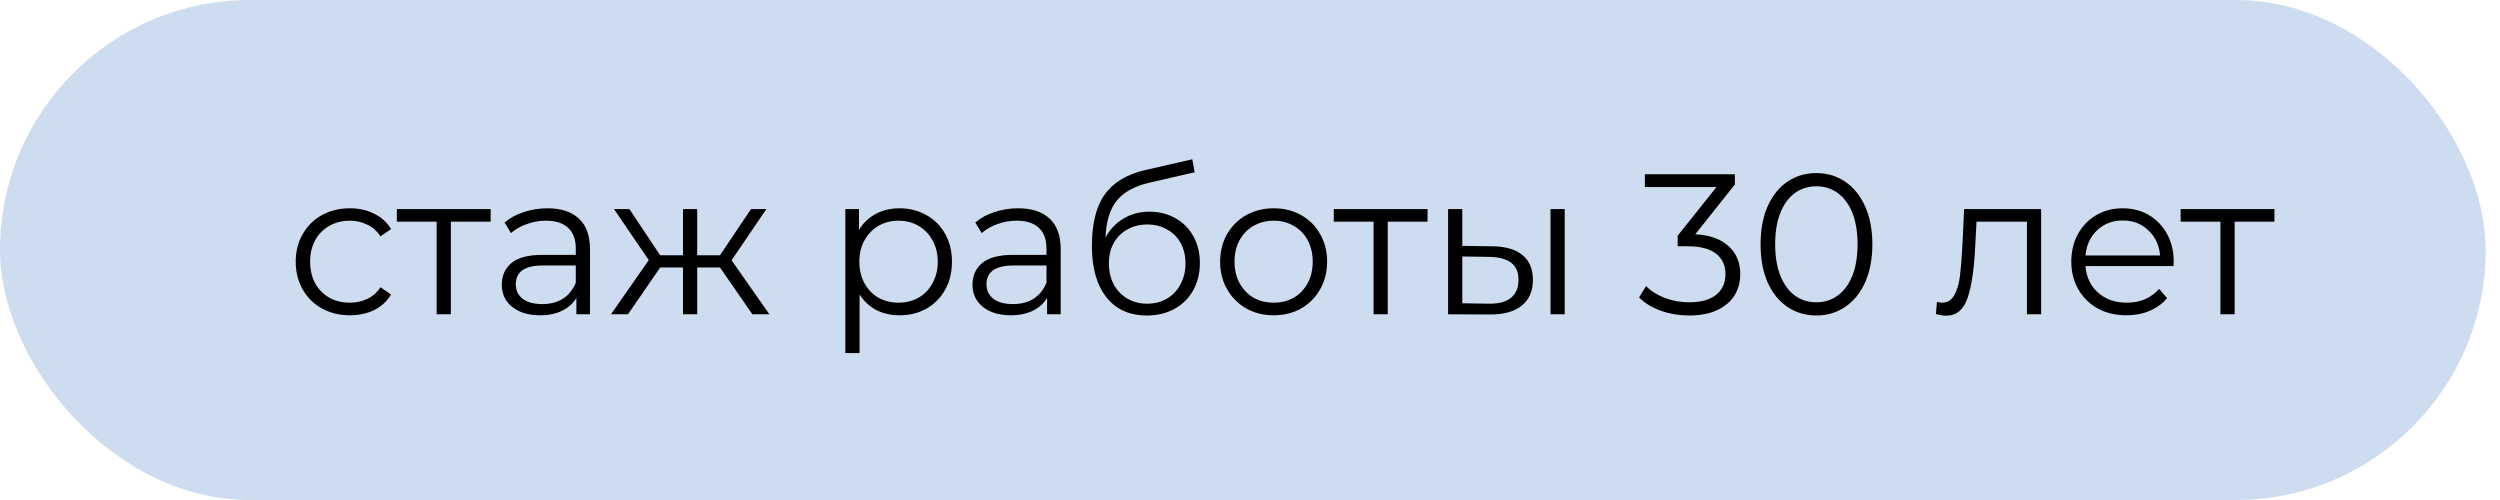
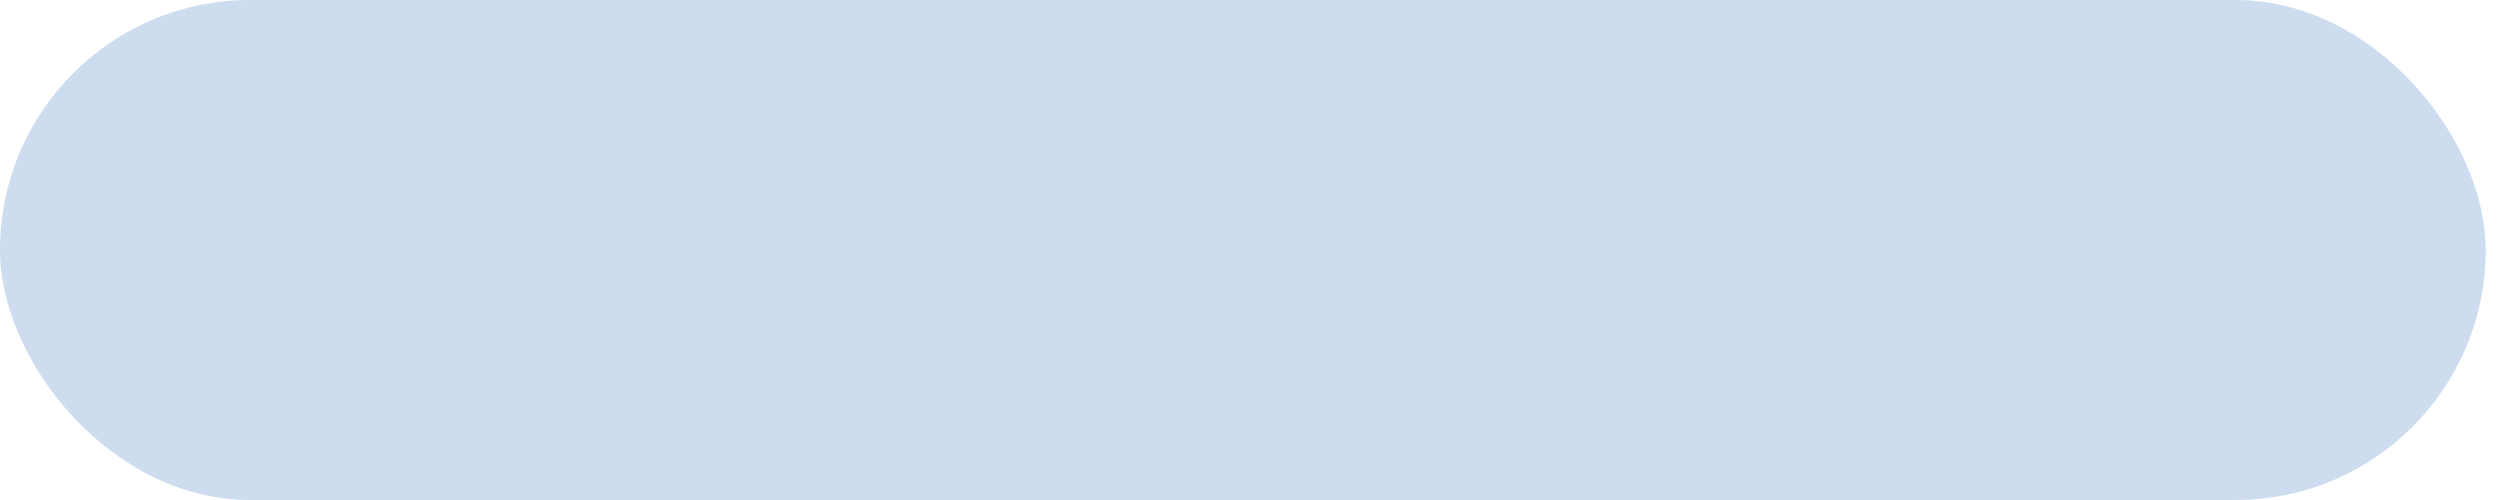
<svg xmlns="http://www.w3.org/2000/svg" width="150" height="30" viewBox="0 0 150 30" fill="none">
  <rect width="149.143" height="30" rx="15" fill="#CEDCEF" />
-   <path d="M20.995 18.917C20.371 18.917 19.811 18.781 19.315 18.509C18.827 18.237 18.443 17.857 18.163 17.369C17.883 16.873 17.743 16.317 17.743 15.701C17.743 15.085 17.883 14.533 18.163 14.045C18.443 13.557 18.827 13.177 19.315 12.905C19.811 12.633 20.371 12.497 20.995 12.497C21.539 12.497 22.023 12.605 22.447 12.821C22.879 13.029 23.219 13.337 23.467 13.745L22.831 14.177C22.623 13.865 22.359 13.633 22.039 13.481C21.719 13.321 21.371 13.241 20.995 13.241C20.539 13.241 20.127 13.345 19.759 13.553C19.399 13.753 19.115 14.041 18.907 14.417C18.707 14.793 18.607 15.221 18.607 15.701C18.607 16.189 18.707 16.621 18.907 16.997C19.115 17.365 19.399 17.653 19.759 17.861C20.127 18.061 20.539 18.161 20.995 18.161C21.371 18.161 21.719 18.085 22.039 17.933C22.359 17.781 22.623 17.549 22.831 17.237L23.467 17.669C23.219 18.077 22.879 18.389 22.447 18.605C22.015 18.813 21.531 18.917 20.995 18.917ZM29.439 13.301H27.051V18.857H26.199V13.301H23.811V12.545H29.439V13.301ZM32.843 12.497C33.667 12.497 34.299 12.705 34.739 13.121C35.179 13.529 35.399 14.137 35.399 14.945V18.857H34.583V17.873C34.391 18.201 34.107 18.457 33.731 18.641C33.363 18.825 32.923 18.917 32.411 18.917C31.707 18.917 31.147 18.749 30.731 18.413C30.315 18.077 30.107 17.633 30.107 17.081C30.107 16.545 30.299 16.113 30.683 15.785C31.075 15.457 31.695 15.293 32.543 15.293H34.547V14.909C34.547 14.365 34.395 13.953 34.091 13.673C33.787 13.385 33.343 13.241 32.759 13.241C32.359 13.241 31.975 13.309 31.607 13.445C31.239 13.573 30.923 13.753 30.659 13.985L30.275 13.349C30.595 13.077 30.979 12.869 31.427 12.725C31.875 12.573 32.347 12.497 32.843 12.497ZM32.543 18.245C33.023 18.245 33.435 18.137 33.779 17.921C34.123 17.697 34.379 17.377 34.547 16.961V15.929H32.567C31.487 15.929 30.947 16.305 30.947 17.057C30.947 17.425 31.087 17.717 31.367 17.933C31.647 18.141 32.039 18.245 32.543 18.245ZM43.199 16.049H41.831V18.857H40.979V16.049H39.611L37.679 18.857H36.659L38.927 15.605L36.839 12.545H37.763L39.611 15.317H40.979V12.545H41.831V15.317H43.199L45.059 12.545H45.983L43.895 15.617L46.163 18.857H45.143L43.199 16.049ZM53.974 12.497C54.566 12.497 55.102 12.633 55.582 12.905C56.062 13.169 56.438 13.545 56.71 14.033C56.982 14.521 57.118 15.077 57.118 15.701C57.118 16.333 56.982 16.893 56.71 17.381C56.438 17.869 56.062 18.249 55.582 18.521C55.11 18.785 54.574 18.917 53.974 18.917C53.462 18.917 52.998 18.813 52.582 18.605C52.174 18.389 51.838 18.077 51.574 17.669V21.185H50.722V12.545H51.538V13.793C51.794 13.377 52.13 13.057 52.546 12.833C52.97 12.609 53.446 12.497 53.974 12.497ZM53.914 18.161C54.354 18.161 54.754 18.061 55.114 17.861C55.474 17.653 55.754 17.361 55.954 16.985C56.162 16.609 56.266 16.181 56.266 15.701C56.266 15.221 56.162 14.797 55.954 14.429C55.754 14.053 55.474 13.761 55.114 13.553C54.754 13.345 54.354 13.241 53.914 13.241C53.466 13.241 53.062 13.345 52.702 13.553C52.35 13.761 52.07 14.053 51.862 14.429C51.662 14.797 51.562 15.221 51.562 15.701C51.562 16.181 51.662 16.609 51.862 16.985C52.07 17.361 52.35 17.653 52.702 17.861C53.062 18.061 53.466 18.161 53.914 18.161ZM61.085 12.497C61.909 12.497 62.541 12.705 62.981 13.121C63.421 13.529 63.641 14.137 63.641 14.945V18.857H62.825V17.873C62.633 18.201 62.349 18.457 61.973 18.641C61.605 18.825 61.165 18.917 60.653 18.917C59.949 18.917 59.389 18.749 58.973 18.413C58.557 18.077 58.349 17.633 58.349 17.081C58.349 16.545 58.541 16.113 58.925 15.785C59.317 15.457 59.937 15.293 60.785 15.293H62.789V14.909C62.789 14.365 62.637 13.953 62.333 13.673C62.029 13.385 61.585 13.241 61.001 13.241C60.601 13.241 60.217 13.309 59.849 13.445C59.481 13.573 59.165 13.753 58.901 13.985L58.517 13.349C58.837 13.077 59.221 12.869 59.669 12.725C60.117 12.573 60.589 12.497 61.085 12.497ZM60.785 18.245C61.265 18.245 61.677 18.137 62.021 17.921C62.365 17.697 62.621 17.377 62.789 16.961V15.929H60.809C59.729 15.929 59.189 16.305 59.189 17.057C59.189 17.425 59.329 17.717 59.609 17.933C59.889 18.141 60.281 18.245 60.785 18.245ZM68.969 12.701C69.553 12.701 70.073 12.833 70.529 13.097C70.993 13.353 71.353 13.717 71.609 14.189C71.865 14.653 71.993 15.185 71.993 15.785C71.993 16.401 71.857 16.949 71.585 17.429C71.321 17.901 70.949 18.269 70.469 18.533C69.989 18.797 69.437 18.929 68.813 18.929C67.765 18.929 66.953 18.561 66.377 17.825C65.801 17.089 65.513 16.073 65.513 14.777C65.513 13.425 65.769 12.389 66.281 11.669C66.801 10.949 67.609 10.461 68.705 10.205L71.537 9.557L71.681 10.337L69.017 10.949C68.113 11.149 67.449 11.505 67.025 12.017C66.601 12.521 66.369 13.269 66.329 14.261C66.585 13.773 66.941 13.393 67.397 13.121C67.853 12.841 68.377 12.701 68.969 12.701ZM68.837 18.221C69.277 18.221 69.669 18.121 70.013 17.921C70.365 17.713 70.637 17.425 70.829 17.057C71.029 16.689 71.129 16.273 71.129 15.809C71.129 15.345 71.033 14.937 70.841 14.585C70.649 14.233 70.377 13.961 70.025 13.769C69.681 13.569 69.285 13.469 68.837 13.469C68.389 13.469 67.989 13.569 67.637 13.769C67.293 13.961 67.021 14.233 66.821 14.585C66.629 14.937 66.533 15.345 66.533 15.809C66.533 16.273 66.629 16.689 66.821 17.057C67.021 17.425 67.297 17.713 67.649 17.921C68.001 18.121 68.397 18.221 68.837 18.221ZM76.423 18.917C75.815 18.917 75.267 18.781 74.779 18.509C74.291 18.229 73.907 17.845 73.627 17.357C73.347 16.869 73.207 16.317 73.207 15.701C73.207 15.085 73.347 14.533 73.627 14.045C73.907 13.557 74.291 13.177 74.779 12.905C75.267 12.633 75.815 12.497 76.423 12.497C77.031 12.497 77.579 12.633 78.067 12.905C78.555 13.177 78.935 13.557 79.207 14.045C79.487 14.533 79.627 15.085 79.627 15.701C79.627 16.317 79.487 16.869 79.207 17.357C78.935 17.845 78.555 18.229 78.067 18.509C77.579 18.781 77.031 18.917 76.423 18.917ZM76.423 18.161C76.871 18.161 77.271 18.061 77.623 17.861C77.983 17.653 78.263 17.361 78.463 16.985C78.663 16.609 78.763 16.181 78.763 15.701C78.763 15.221 78.663 14.793 78.463 14.417C78.263 14.041 77.983 13.753 77.623 13.553C77.271 13.345 76.871 13.241 76.423 13.241C75.975 13.241 75.571 13.345 75.211 13.553C74.859 13.753 74.579 14.041 74.371 14.417C74.171 14.793 74.071 15.221 74.071 15.701C74.071 16.181 74.171 16.609 74.371 16.985C74.579 17.361 74.859 17.653 75.211 17.861C75.571 18.061 75.975 18.161 76.423 18.161ZM85.654 13.301H83.266V18.857H82.414V13.301H80.026V12.545H85.654V13.301ZM89.538 14.777C90.33 14.785 90.934 14.961 91.35 15.305C91.766 15.649 91.974 16.145 91.974 16.793C91.974 17.465 91.75 17.981 91.302 18.341C90.854 18.701 90.214 18.877 89.382 18.869L86.886 18.857V12.545H87.738V14.753L89.538 14.777ZM93.03 12.545H93.882V18.857H93.03V12.545ZM89.334 18.221C89.918 18.229 90.358 18.113 90.654 17.873C90.958 17.625 91.11 17.265 91.11 16.793C91.11 16.329 90.962 15.985 90.666 15.761C90.37 15.537 89.926 15.421 89.334 15.413L87.738 15.389V18.197L89.334 18.221ZM101.716 14.057C102.596 14.105 103.264 14.345 103.72 14.777C104.184 15.201 104.416 15.757 104.416 16.445C104.416 16.925 104.3 17.353 104.068 17.729C103.836 18.097 103.492 18.389 103.036 18.605C102.58 18.821 102.024 18.929 101.368 18.929C100.76 18.929 100.184 18.833 99.64 18.641C99.104 18.441 98.672 18.177 98.344 17.849L98.764 17.165C99.044 17.453 99.416 17.689 99.88 17.873C100.344 18.049 100.84 18.137 101.368 18.137C102.056 18.137 102.588 17.989 102.964 17.693C103.34 17.389 103.528 16.973 103.528 16.445C103.528 15.925 103.34 15.517 102.964 15.221C102.588 14.925 102.02 14.777 101.26 14.777H100.66V14.141L102.988 11.225H98.692V10.457H104.092V11.069L101.716 14.057ZM108.982 18.929C108.334 18.929 107.754 18.757 107.242 18.413C106.738 18.069 106.342 17.577 106.054 16.937C105.774 16.289 105.634 15.529 105.634 14.657C105.634 13.785 105.774 13.029 106.054 12.389C106.342 11.741 106.738 11.245 107.242 10.901C107.754 10.557 108.334 10.385 108.982 10.385C109.63 10.385 110.206 10.557 110.71 10.901C111.222 11.245 111.622 11.741 111.91 12.389C112.198 13.029 112.342 13.785 112.342 14.657C112.342 15.529 112.198 16.289 111.91 16.937C111.622 17.577 111.222 18.069 110.71 18.413C110.206 18.757 109.63 18.929 108.982 18.929ZM108.982 18.137C109.47 18.137 109.898 18.001 110.266 17.729C110.642 17.457 110.934 17.061 111.142 16.541C111.35 16.021 111.454 15.393 111.454 14.657C111.454 13.921 111.35 13.293 111.142 12.773C110.934 12.253 110.642 11.857 110.266 11.585C109.898 11.313 109.47 11.177 108.982 11.177C108.494 11.177 108.062 11.313 107.686 11.585C107.318 11.857 107.03 12.253 106.822 12.773C106.614 13.293 106.51 13.921 106.51 14.657C106.51 15.393 106.614 16.021 106.822 16.541C107.03 17.061 107.318 17.457 107.686 17.729C108.062 18.001 108.494 18.137 108.982 18.137ZM122.468 12.545V18.857H121.616V13.301H118.592L118.508 14.861C118.444 16.173 118.292 17.181 118.052 17.885C117.812 18.589 117.384 18.941 116.768 18.941C116.6 18.941 116.396 18.909 116.156 18.845L116.216 18.113C116.36 18.145 116.46 18.161 116.516 18.161C116.844 18.161 117.092 18.009 117.26 17.705C117.428 17.401 117.54 17.025 117.596 16.577C117.652 16.129 117.7 15.537 117.74 14.801L117.848 12.545H122.468ZM130.41 15.965H125.13C125.178 16.621 125.43 17.153 125.886 17.561C126.342 17.961 126.918 18.161 127.614 18.161C128.006 18.161 128.366 18.093 128.694 17.957C129.022 17.813 129.306 17.605 129.546 17.333L130.026 17.885C129.746 18.221 129.394 18.477 128.97 18.653C128.554 18.829 128.094 18.917 127.59 18.917C126.942 18.917 126.366 18.781 125.862 18.509C125.366 18.229 124.978 17.845 124.698 17.357C124.418 16.869 124.278 16.317 124.278 15.701C124.278 15.085 124.41 14.533 124.674 14.045C124.946 13.557 125.314 13.177 125.778 12.905C126.25 12.633 126.778 12.497 127.362 12.497C127.946 12.497 128.47 12.633 128.934 12.905C129.398 13.177 129.762 13.557 130.026 14.045C130.29 14.525 130.422 15.077 130.422 15.701L130.41 15.965ZM127.362 13.229C126.754 13.229 126.242 13.425 125.826 13.817C125.418 14.201 125.186 14.705 125.13 15.329H129.606C129.55 14.705 129.314 14.201 128.898 13.817C128.49 13.425 127.978 13.229 127.362 13.229ZM136.466 13.301H134.078V18.857H133.226V13.301H130.838V12.545H136.466V13.301Z" fill="black" />
</svg>